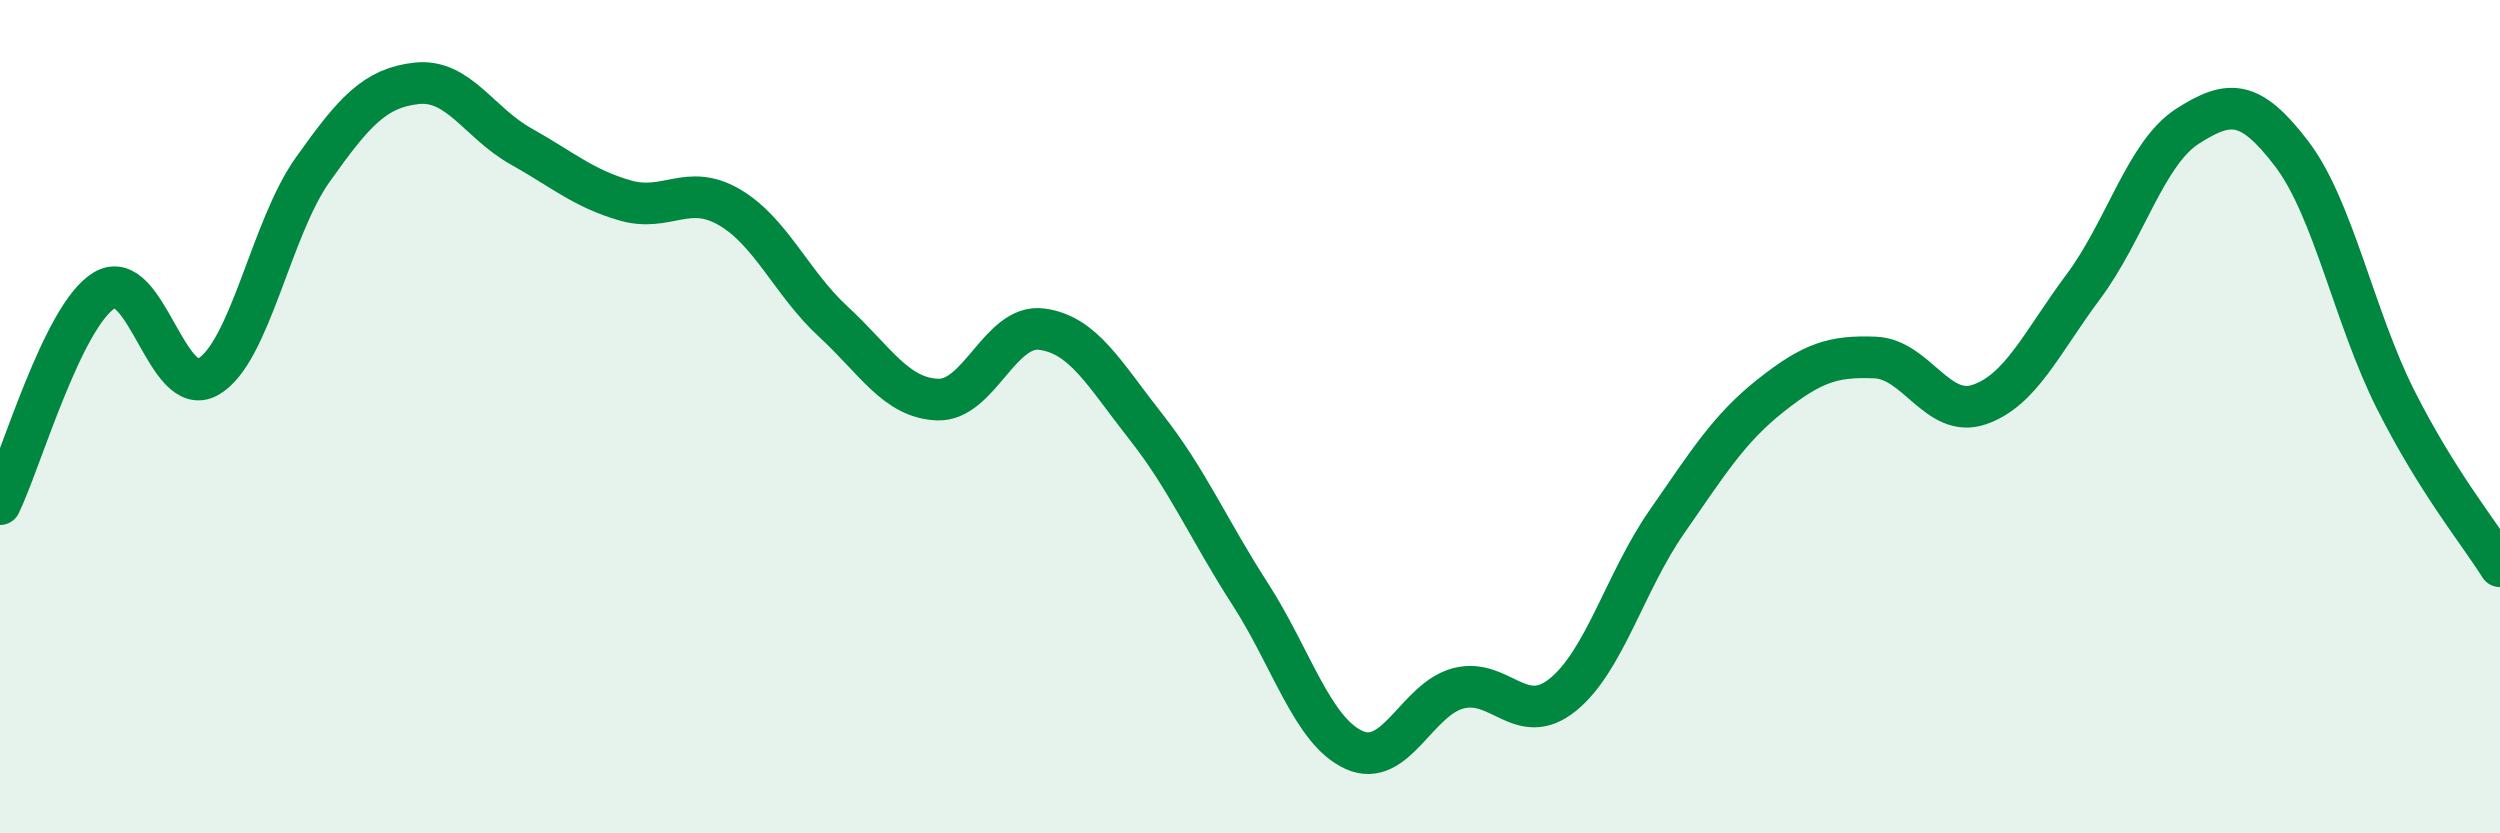
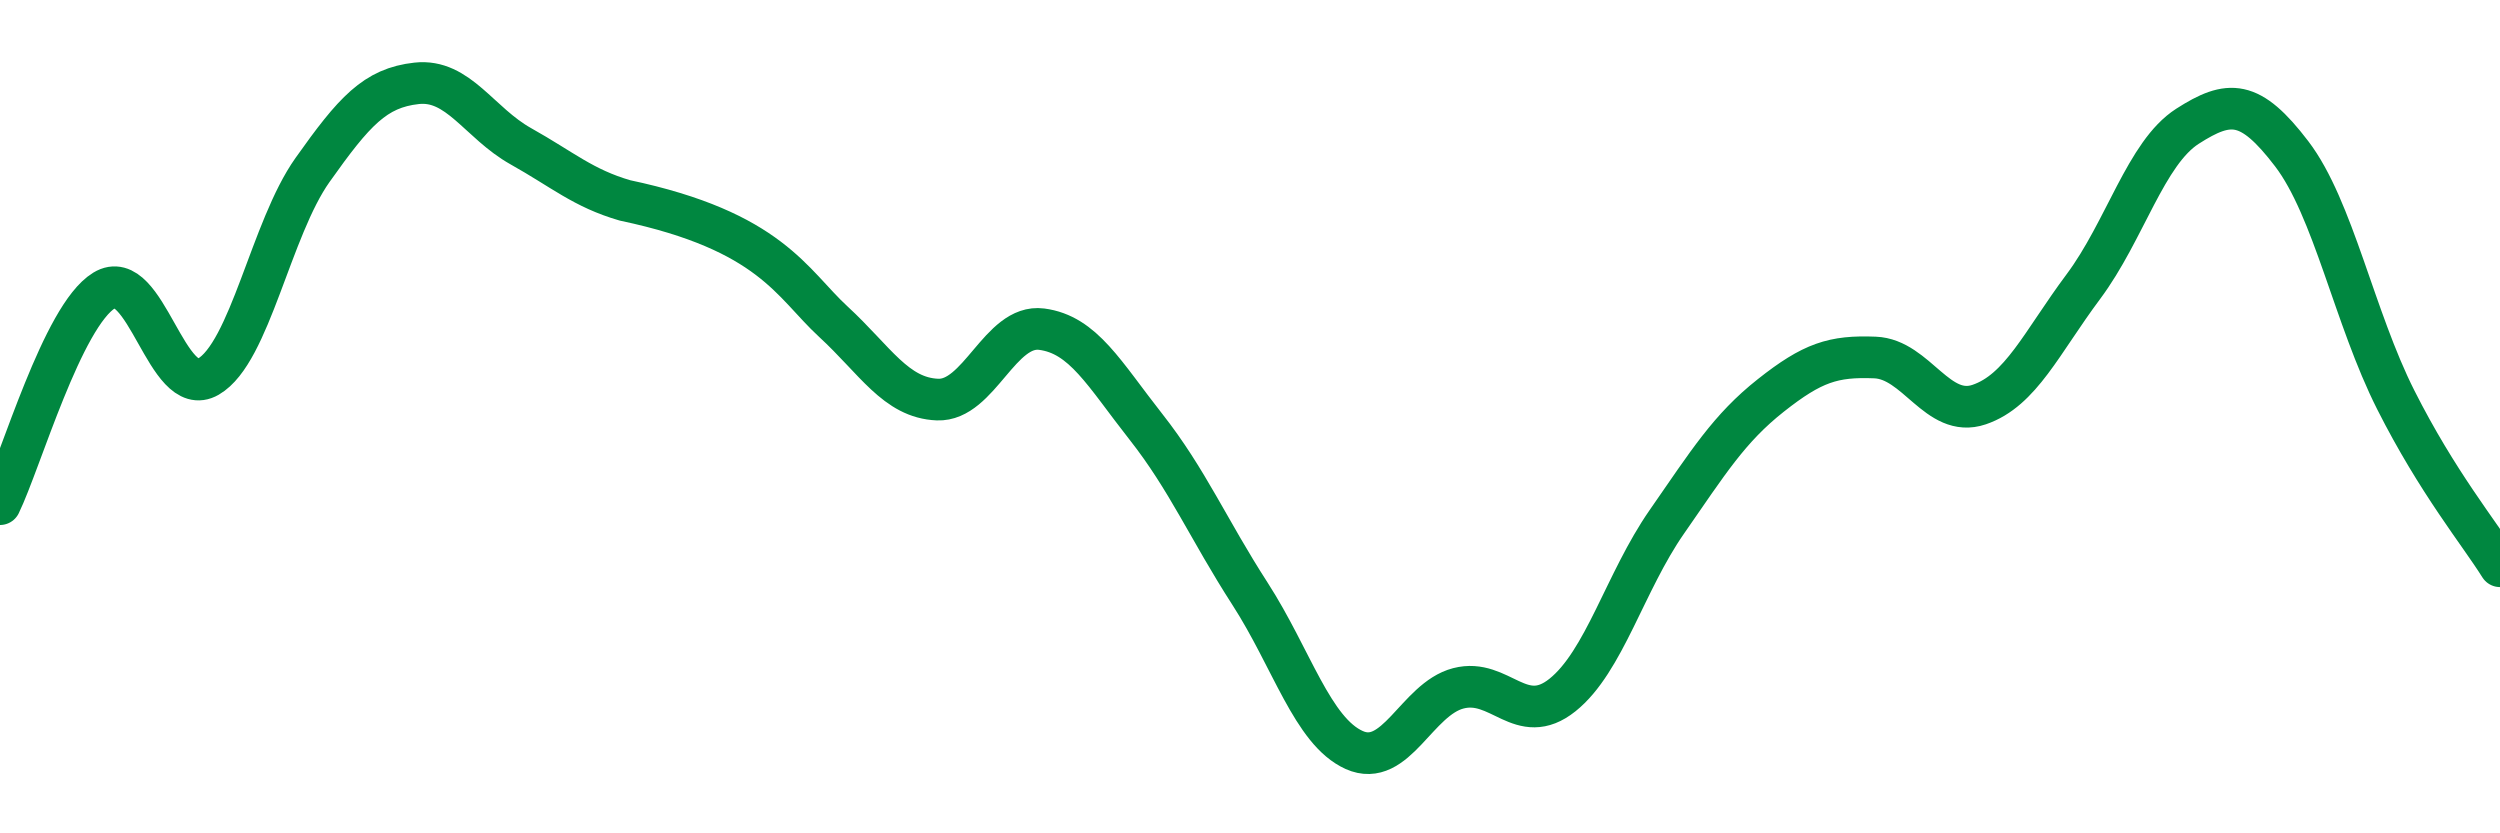
<svg xmlns="http://www.w3.org/2000/svg" width="60" height="20" viewBox="0 0 60 20">
-   <path d="M 0,12.1 C 0.5,11.07 1.5,7.58 2.5,6.97 C 3.5,6.36 4,9.62 5,9.04 C 6,8.46 6.5,5.49 7.5,4.08 C 8.5,2.67 9,2.11 10,2 C 11,1.89 11.5,2.95 12.5,3.51 C 13.5,4.07 14,4.52 15,4.81 C 16,5.1 16.5,4.39 17.5,4.97 C 18.5,5.55 19,6.8 20,7.72 C 21,8.64 21.5,9.55 22.5,9.59 C 23.5,9.63 24,7.77 25,7.9 C 26,8.03 26.5,8.97 27.5,10.24 C 28.5,11.51 29,12.7 30,14.25 C 31,15.8 31.5,17.55 32.5,18 C 33.5,18.45 34,16.78 35,16.52 C 36,16.26 36.5,17.48 37.5,16.68 C 38.5,15.88 39,13.97 40,12.53 C 41,11.09 41.5,10.28 42.5,9.49 C 43.5,8.7 44,8.54 45,8.58 C 46,8.62 46.5,10.05 47.5,9.71 C 48.5,9.37 49,8.22 50,6.88 C 51,5.54 51.5,3.67 52.5,3.03 C 53.5,2.39 54,2.38 55,3.69 C 56,5 56.5,7.62 57.5,9.6 C 58.5,11.58 59.5,12.79 60,13.59L60 20L0 20Z" fill="#008740" opacity="0.1" stroke-linecap="round" stroke-linejoin="round" />
-   <path d="M 0,12.1 C 0.5,11.07 1.5,7.58 2.5,6.97 C 3.5,6.36 4,9.62 5,9.04 C 6,8.46 6.5,5.49 7.5,4.08 C 8.5,2.67 9,2.11 10,2 C 11,1.89 11.5,2.95 12.5,3.51 C 13.5,4.07 14,4.52 15,4.81 C 16,5.1 16.5,4.39 17.5,4.97 C 18.5,5.55 19,6.8 20,7.72 C 21,8.64 21.5,9.55 22.5,9.59 C 23.5,9.63 24,7.77 25,7.9 C 26,8.03 26.5,8.97 27.5,10.24 C 28.5,11.51 29,12.7 30,14.25 C 31,15.8 31.5,17.55 32.5,18 C 33.5,18.45 34,16.78 35,16.52 C 36,16.26 36.5,17.48 37.5,16.68 C 38.5,15.88 39,13.97 40,12.53 C 41,11.09 41.5,10.28 42.5,9.49 C 43.5,8.7 44,8.54 45,8.58 C 46,8.62 46.5,10.05 47.5,9.71 C 48.5,9.37 49,8.22 50,6.88 C 51,5.54 51.5,3.67 52.5,3.03 C 53.5,2.39 54,2.38 55,3.69 C 56,5 56.5,7.62 57.5,9.6 C 58.5,11.58 59.5,12.79 60,13.59" stroke="#008740" stroke-width="1" fill="none" stroke-linecap="round" stroke-linejoin="round" />
+   <path d="M 0,12.1 C 0.5,11.07 1.5,7.58 2.5,6.97 C 3.5,6.36 4,9.62 5,9.04 C 6,8.46 6.5,5.49 7.5,4.08 C 8.5,2.67 9,2.11 10,2 C 11,1.89 11.5,2.95 12.5,3.51 C 13.5,4.07 14,4.52 15,4.81 C 18.5,5.55 19,6.8 20,7.72 C 21,8.64 21.5,9.55 22.5,9.59 C 23.5,9.63 24,7.77 25,7.9 C 26,8.03 26.5,8.97 27.5,10.24 C 28.5,11.51 29,12.7 30,14.25 C 31,15.8 31.5,17.55 32.5,18 C 33.5,18.45 34,16.78 35,16.52 C 36,16.26 36.5,17.48 37.5,16.68 C 38.5,15.88 39,13.97 40,12.53 C 41,11.09 41.5,10.28 42.5,9.49 C 43.5,8.7 44,8.54 45,8.58 C 46,8.62 46.5,10.05 47.5,9.71 C 48.5,9.37 49,8.22 50,6.88 C 51,5.54 51.5,3.67 52.5,3.03 C 53.5,2.39 54,2.38 55,3.69 C 56,5 56.5,7.62 57.5,9.6 C 58.5,11.58 59.5,12.79 60,13.59" stroke="#008740" stroke-width="1" fill="none" stroke-linecap="round" stroke-linejoin="round" />
</svg>